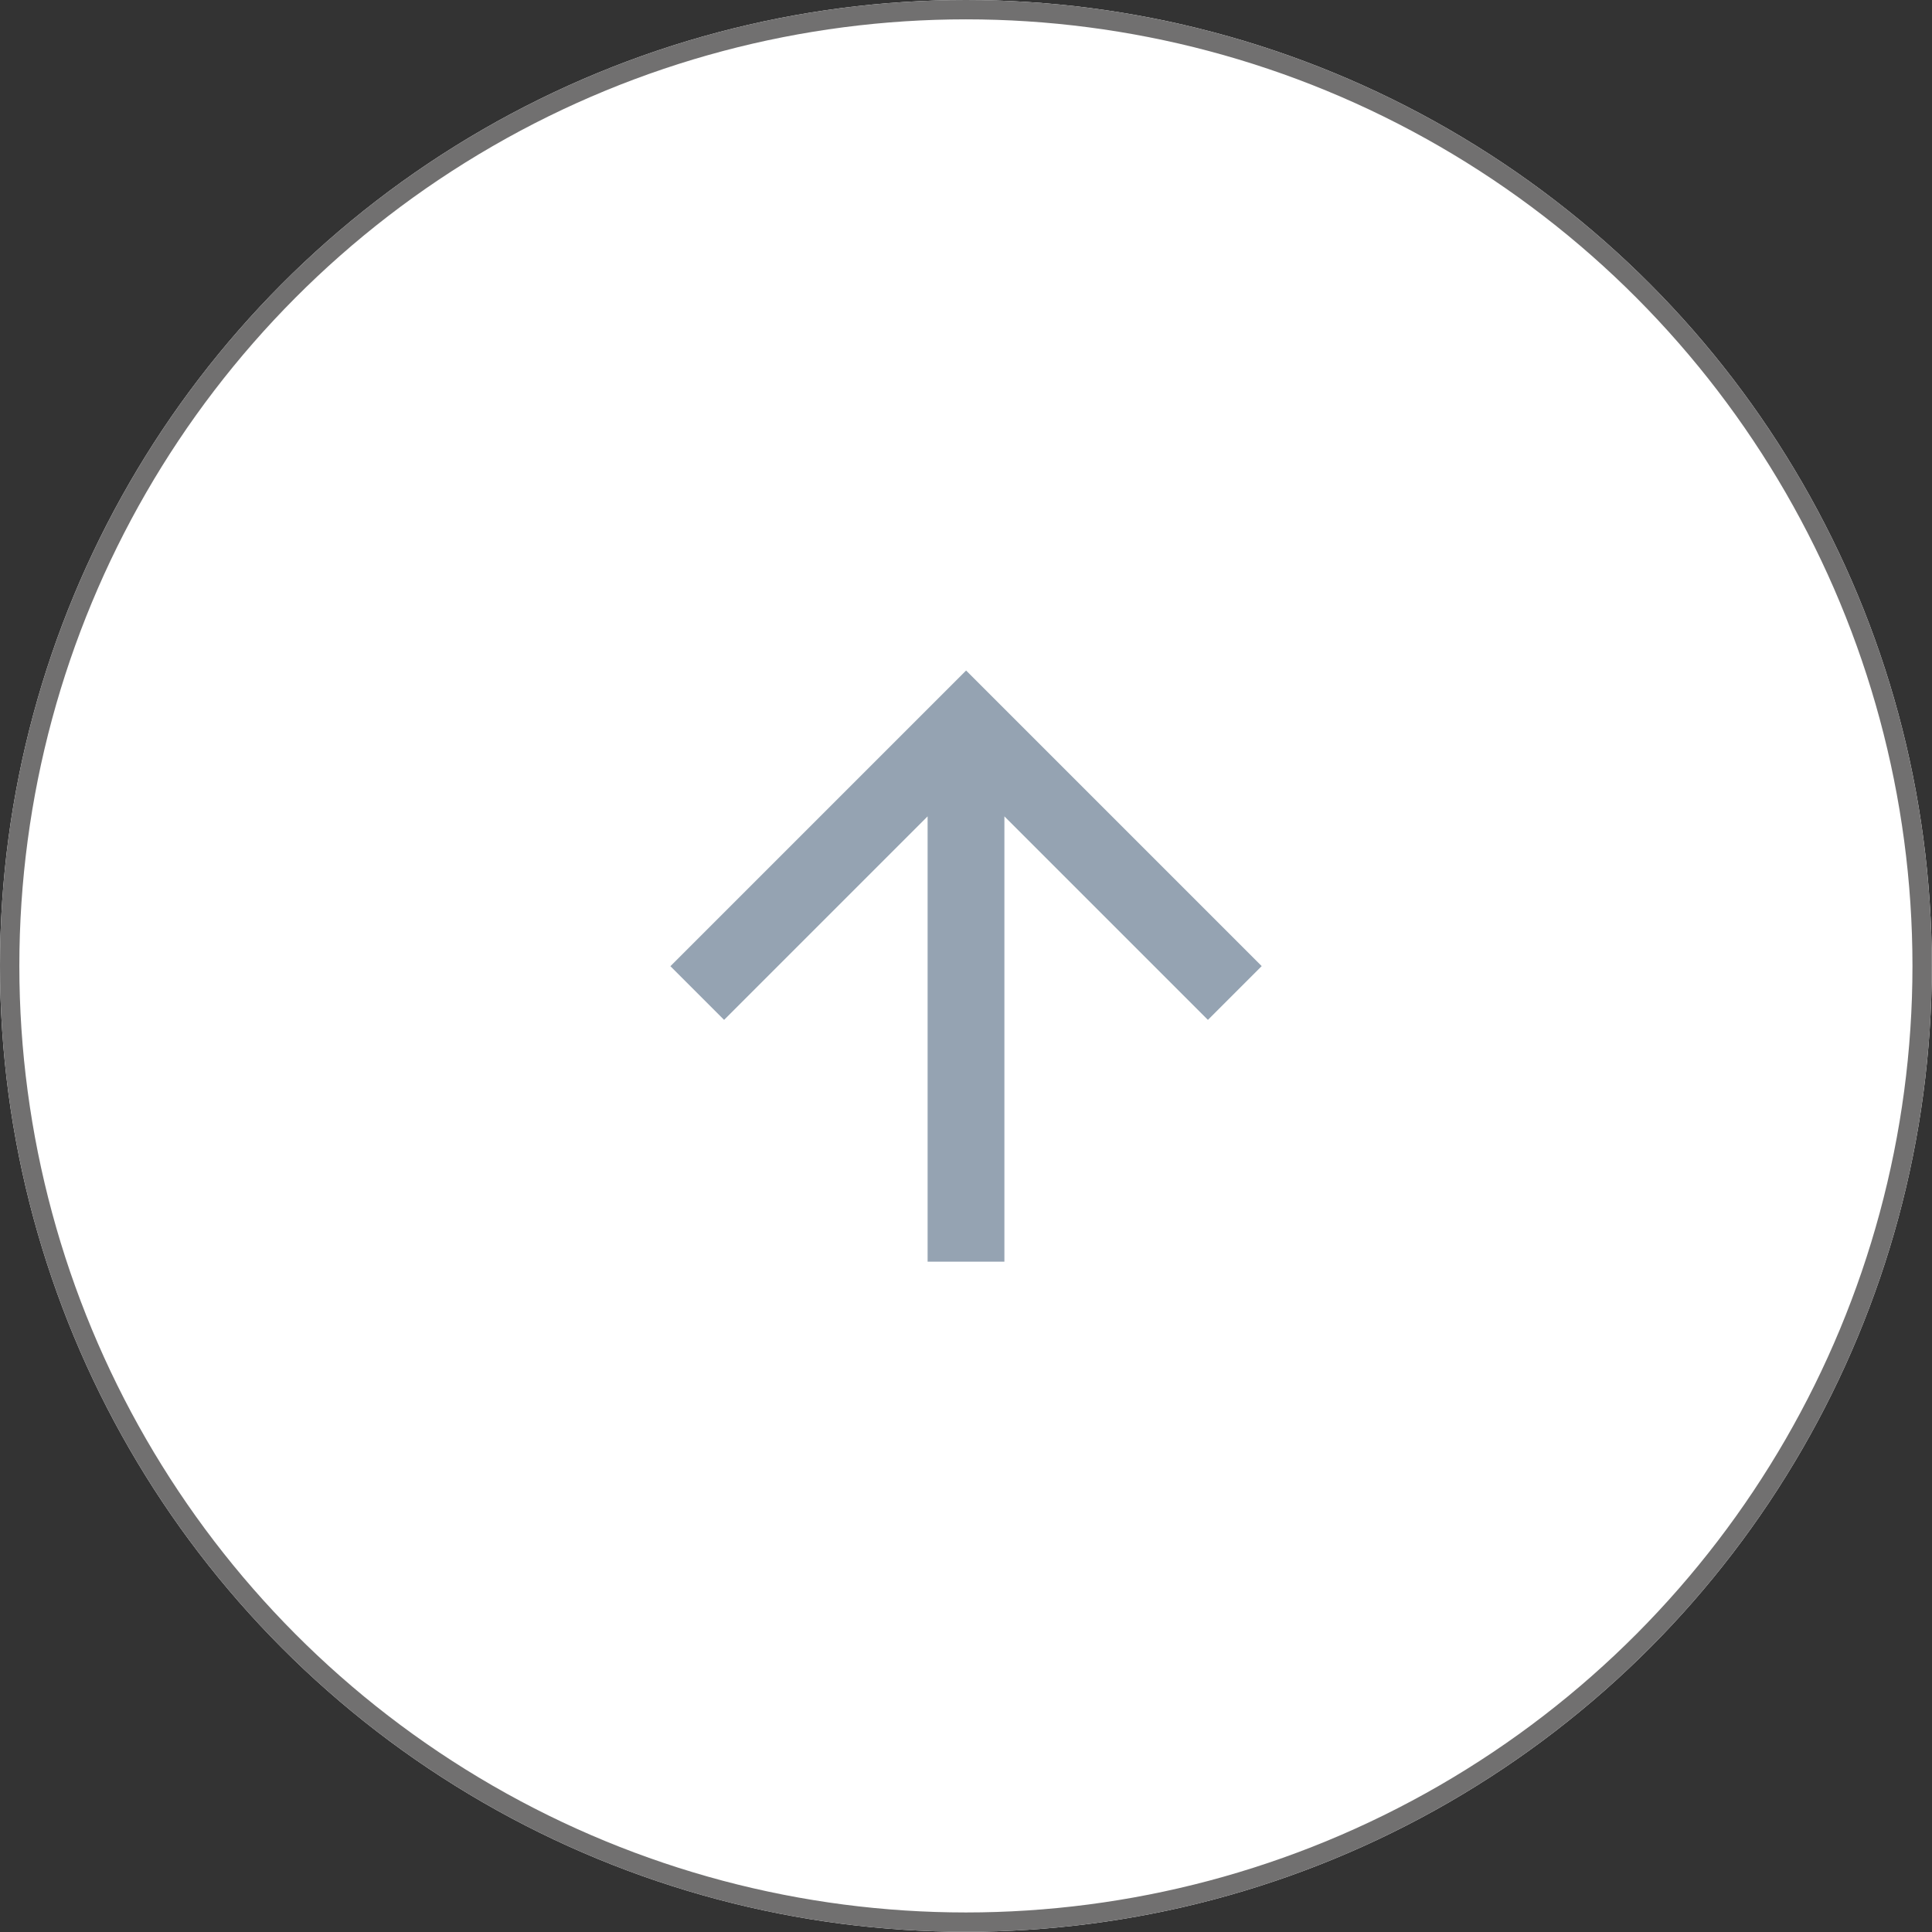
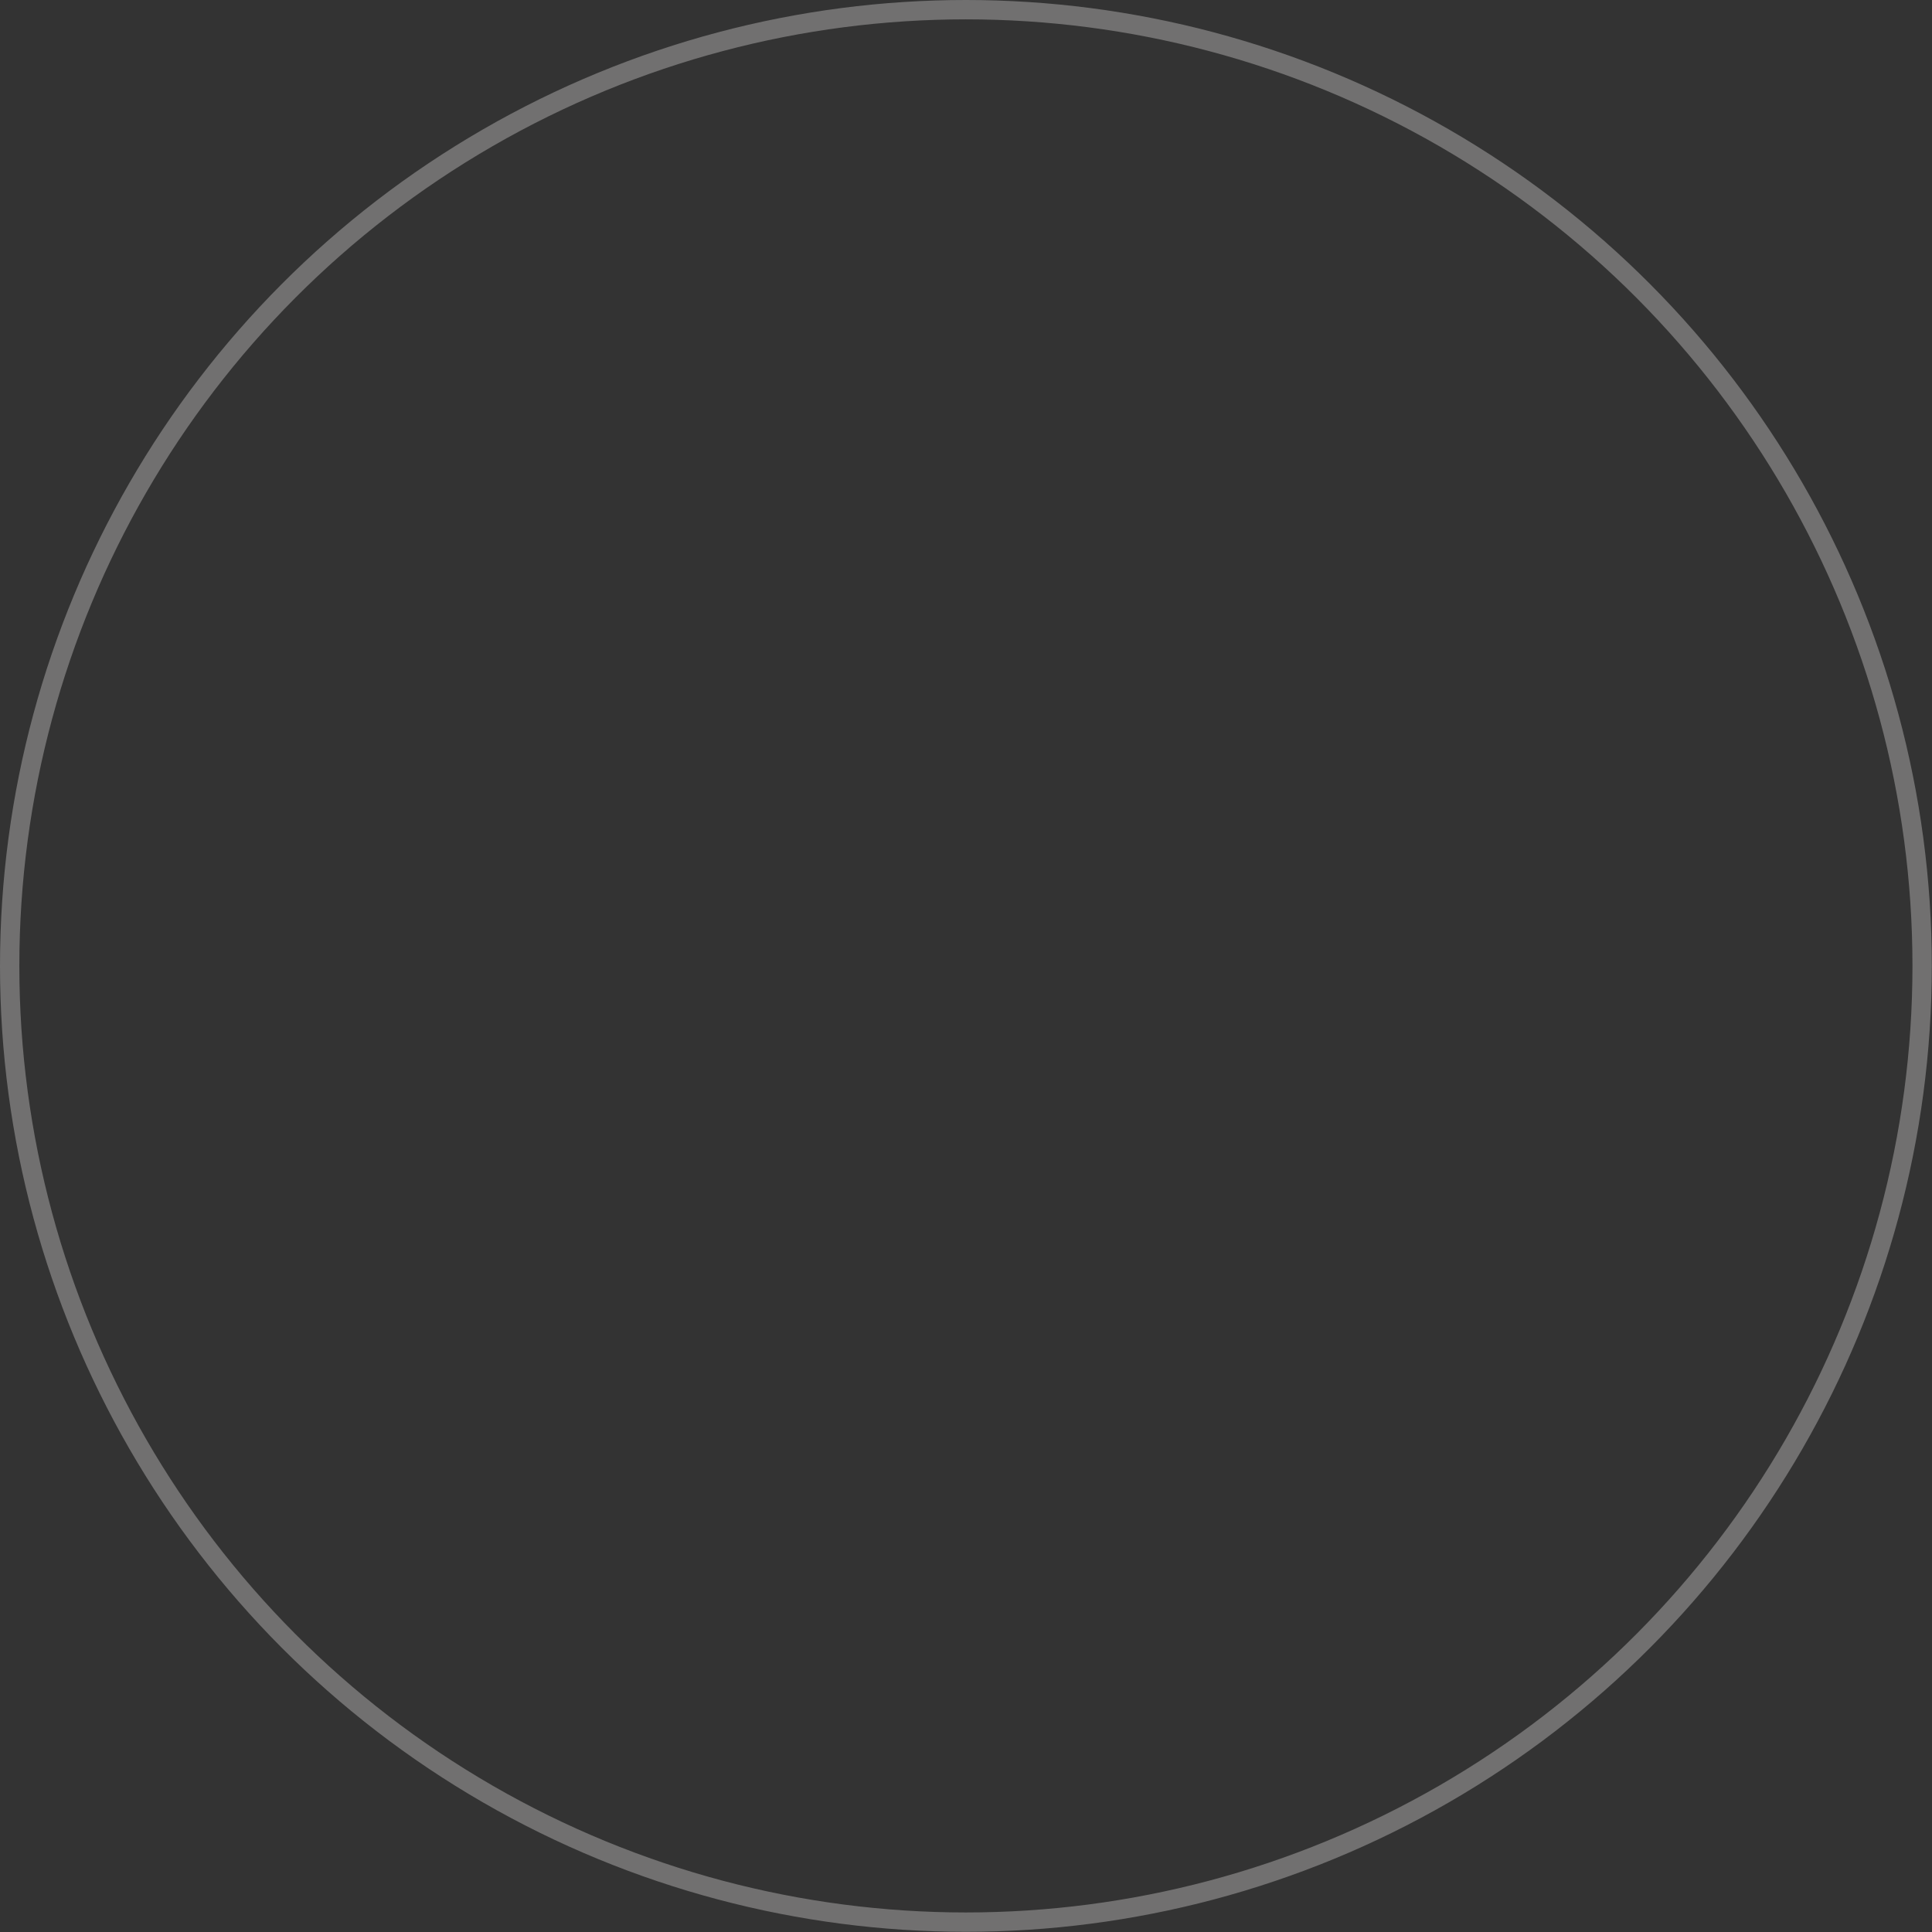
<svg xmlns="http://www.w3.org/2000/svg" id="_レイヤー_2" viewBox="0 0 99.87 99.87">
  <rect x="0" y="0" width="99.87" height="99.87" fill="#333333" stroke="none" />
  <defs>
    <style>.cls-1{fill:#fff;}.cls-2{fill:none;stroke:#717070;stroke-width:1px;}.cls-3{fill:#95a3b2;}</style>
  </defs>
  <g id="_ヘッダー_フッター">
    <g id="_楕円形_288">
-       <circle class="cls-1" cx="49.93" cy="49.93" r="49.93" />
      <circle class="cls-2" cx="49.93" cy="49.93" r="49.43" />
    </g>
-     <path id="_パス_10" class="cls-3" d="m34.65,49.94l2.78,2.78,10.52-10.52v23.02h3.97v-23.02l10.52,10.52,2.78-2.78-15.28-15.28-15.28,15.28Z" />
  </g>
</svg>